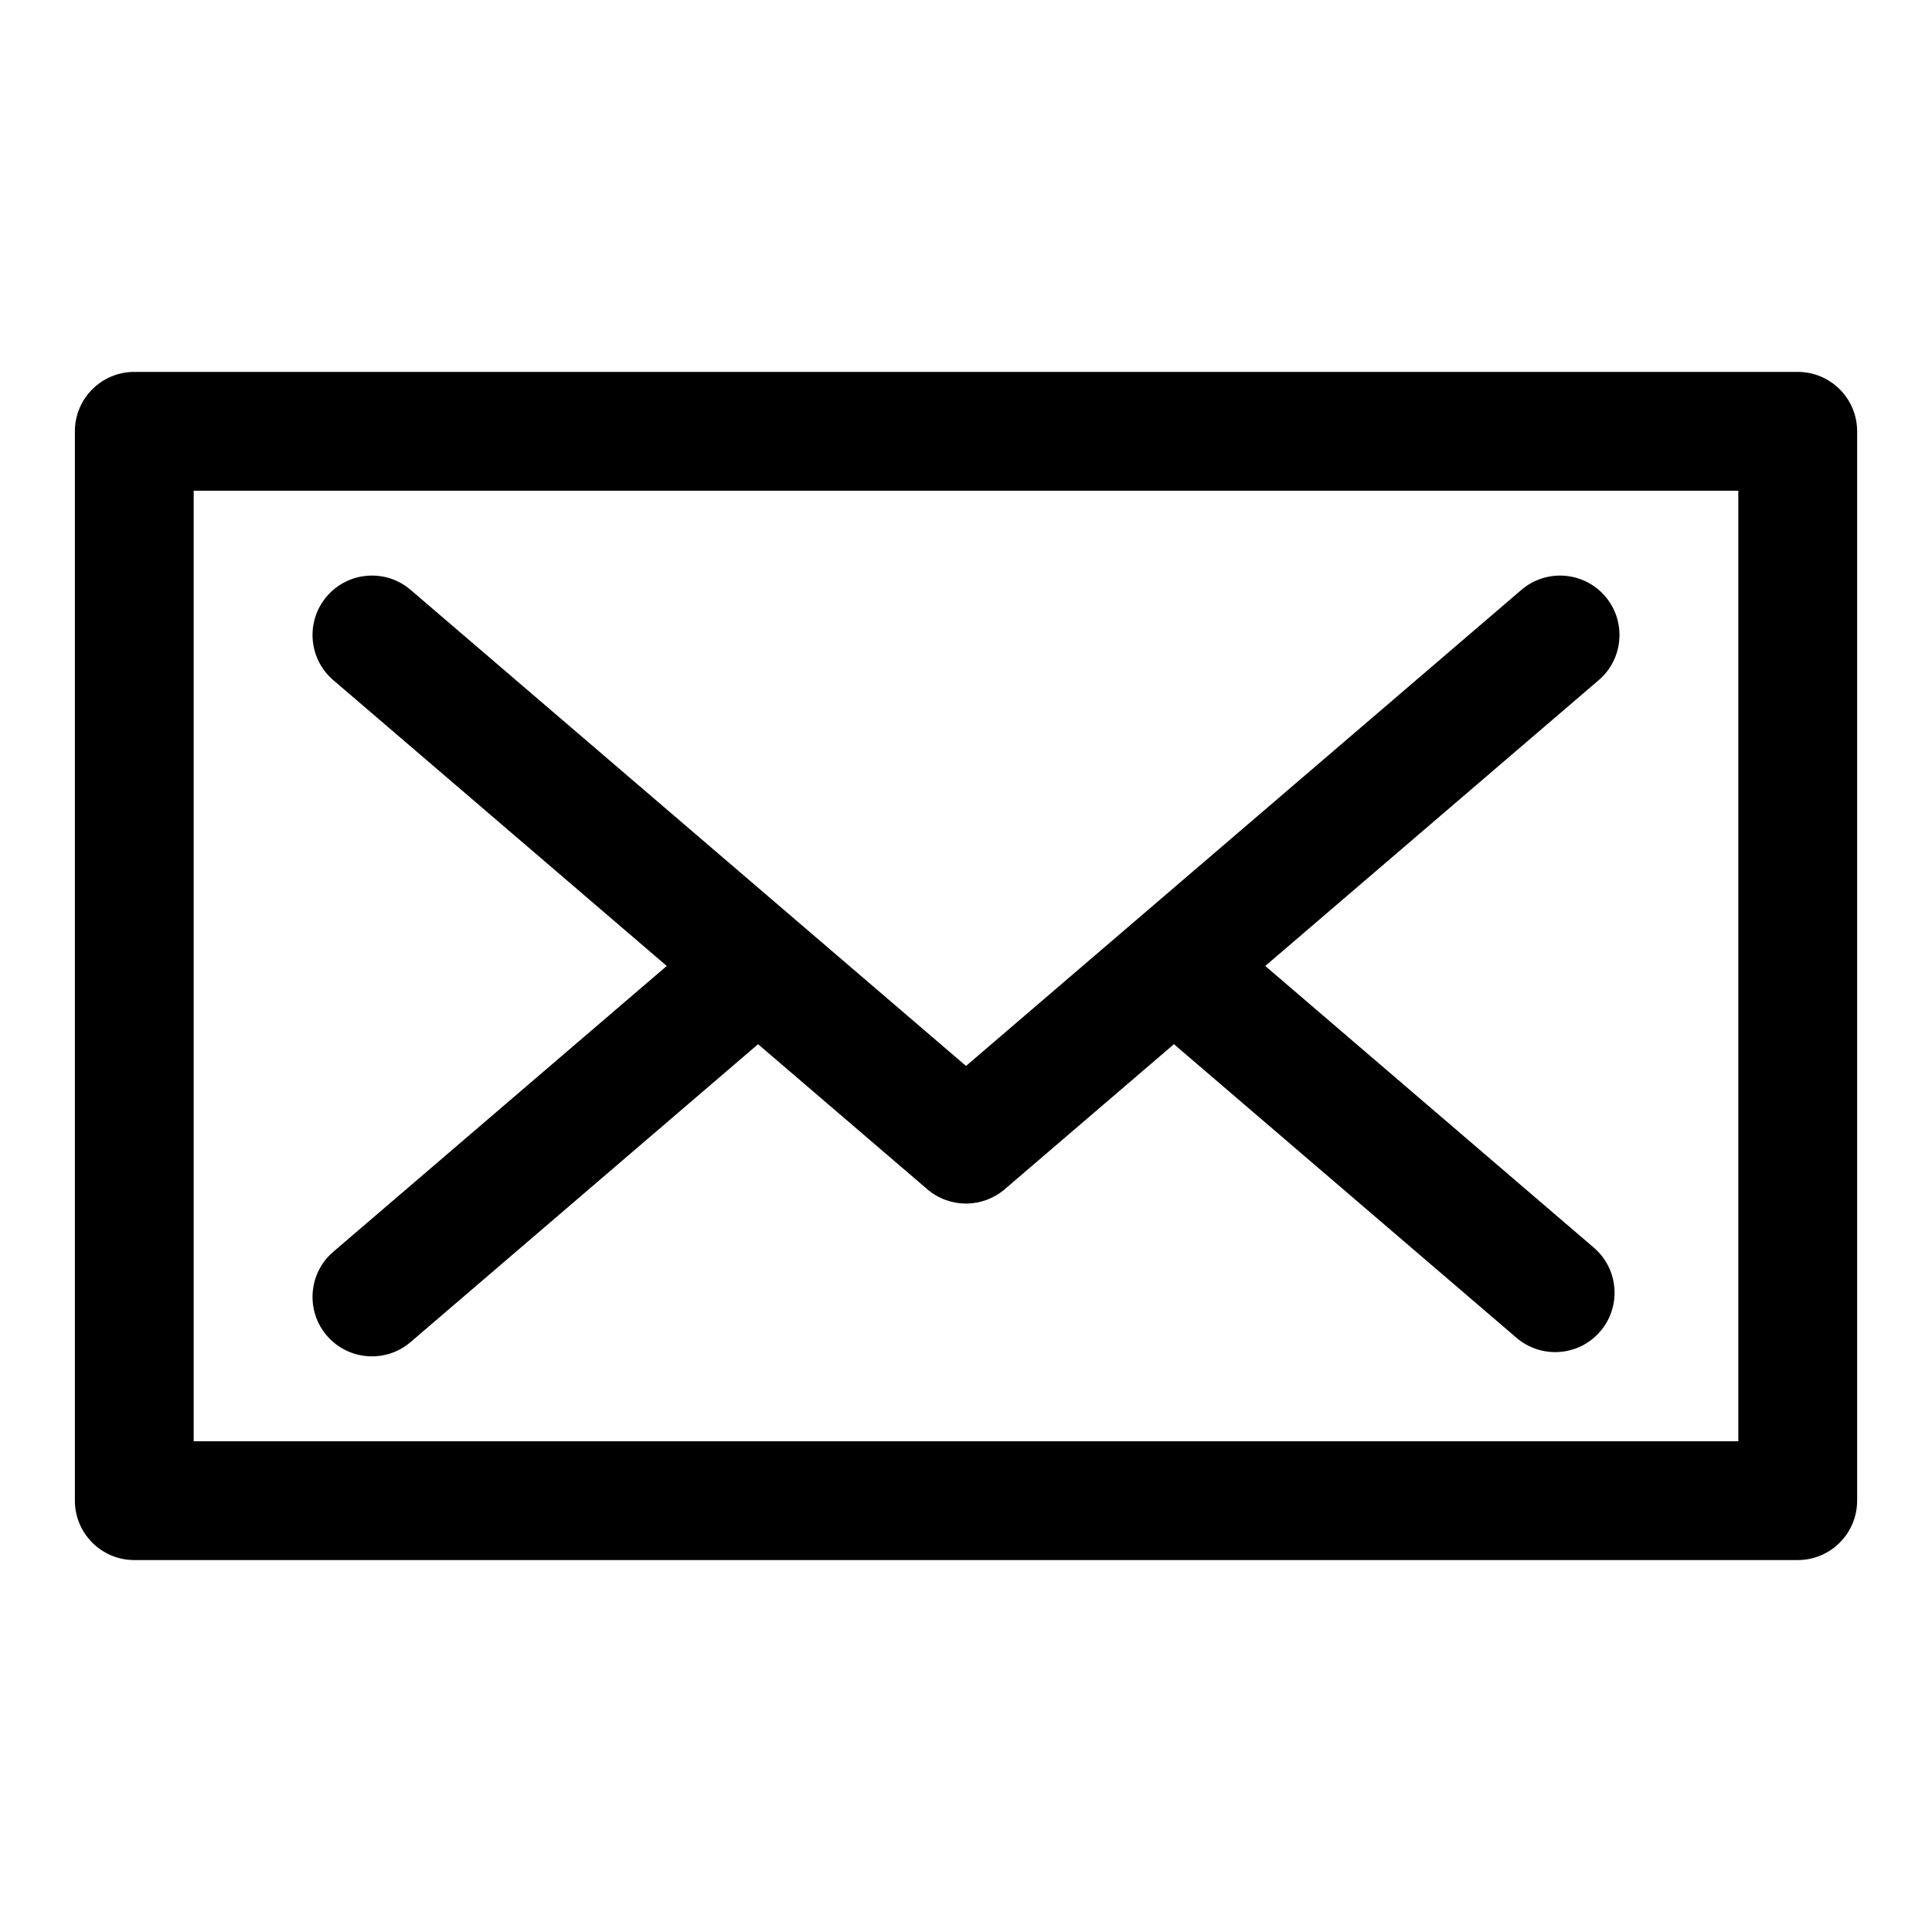
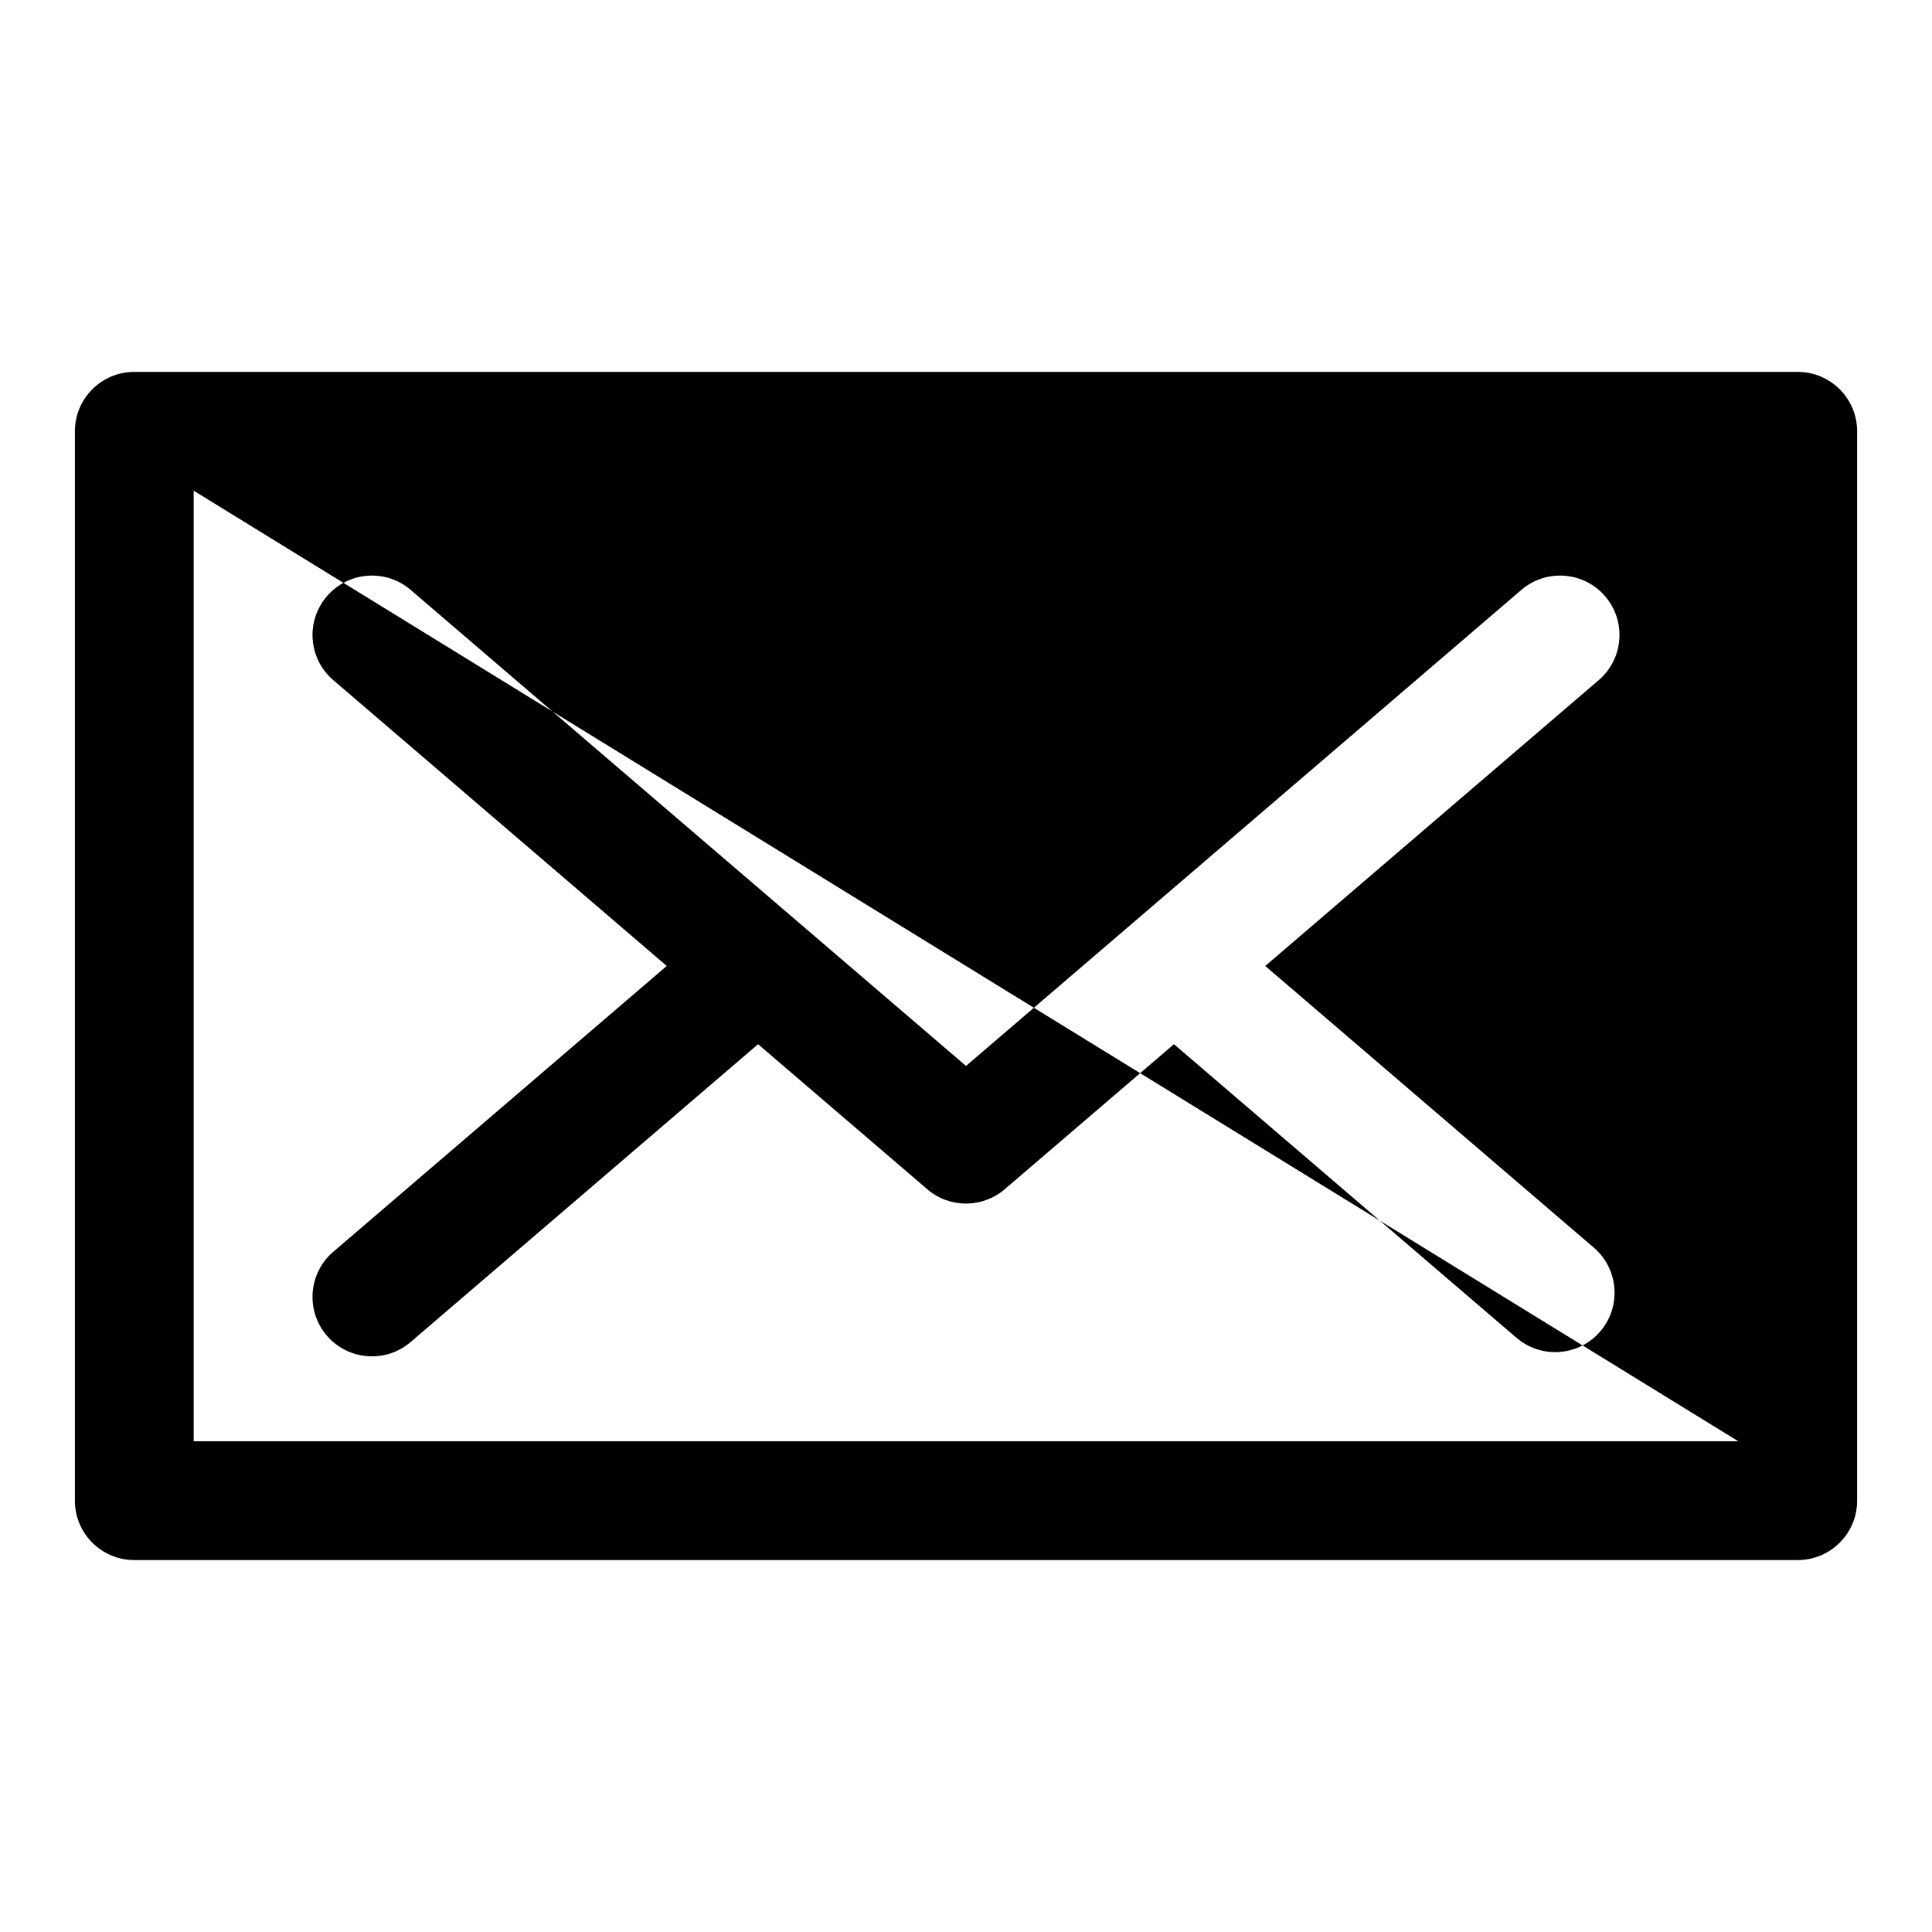
<svg xmlns="http://www.w3.org/2000/svg" fill="#000000" width="800px" height="800px" version="1.1" viewBox="144 144 512 512">
-   <path d="m636.16 258.3c0-8.691-7.055-15.742-15.742-15.742h-440.83c-8.691 0-15.742 7.055-15.742 15.742v283.39c0 8.691 7.055 15.742 15.742 15.742h440.83c8.691 0 15.742-7.055 15.742-15.742zm-440.83 15.742v251.91h409.34v-251.91zm125.37 125.95-88.387-75.762c-6.598-5.652-7.352-15.602-1.699-22.199 5.652-6.598 15.602-7.367 22.199-1.715l147.19 126.17 147.19-126.17c6.598-5.652 16.547-4.879 22.199 1.715 5.652 6.598 4.894 16.547-1.699 22.199l-88.387 75.762 87.066 74.641c6.613 5.652 7.367 15.602 1.715 22.199-5.652 6.598-15.602 7.352-22.199 1.699l-90.781-77.809-44.855 38.445c-2.914 2.488-6.488 3.746-10.078 3.793h-0.172c-3.652 0-7.305-1.258-10.25-3.793l-44.855-38.445-92.086 78.941c-6.598 5.652-16.547 4.879-22.199-1.715-5.652-6.598-4.894-16.547 1.699-22.199l88.387-75.762z" fill-rule="evenodd" />
+   <path d="m636.16 258.3c0-8.691-7.055-15.742-15.742-15.742h-440.83c-8.691 0-15.742 7.055-15.742 15.742v283.39c0 8.691 7.055 15.742 15.742 15.742h440.83c8.691 0 15.742-7.055 15.742-15.742zm-440.83 15.742v251.91h409.34zm125.37 125.95-88.387-75.762c-6.598-5.652-7.352-15.602-1.699-22.199 5.652-6.598 15.602-7.367 22.199-1.715l147.19 126.17 147.19-126.17c6.598-5.652 16.547-4.879 22.199 1.715 5.652 6.598 4.894 16.547-1.699 22.199l-88.387 75.762 87.066 74.641c6.613 5.652 7.367 15.602 1.715 22.199-5.652 6.598-15.602 7.352-22.199 1.699l-90.781-77.809-44.855 38.445c-2.914 2.488-6.488 3.746-10.078 3.793h-0.172c-3.652 0-7.305-1.258-10.25-3.793l-44.855-38.445-92.086 78.941c-6.598 5.652-16.547 4.879-22.199-1.715-5.652-6.598-4.894-16.547 1.699-22.199l88.387-75.762z" fill-rule="evenodd" />
</svg>